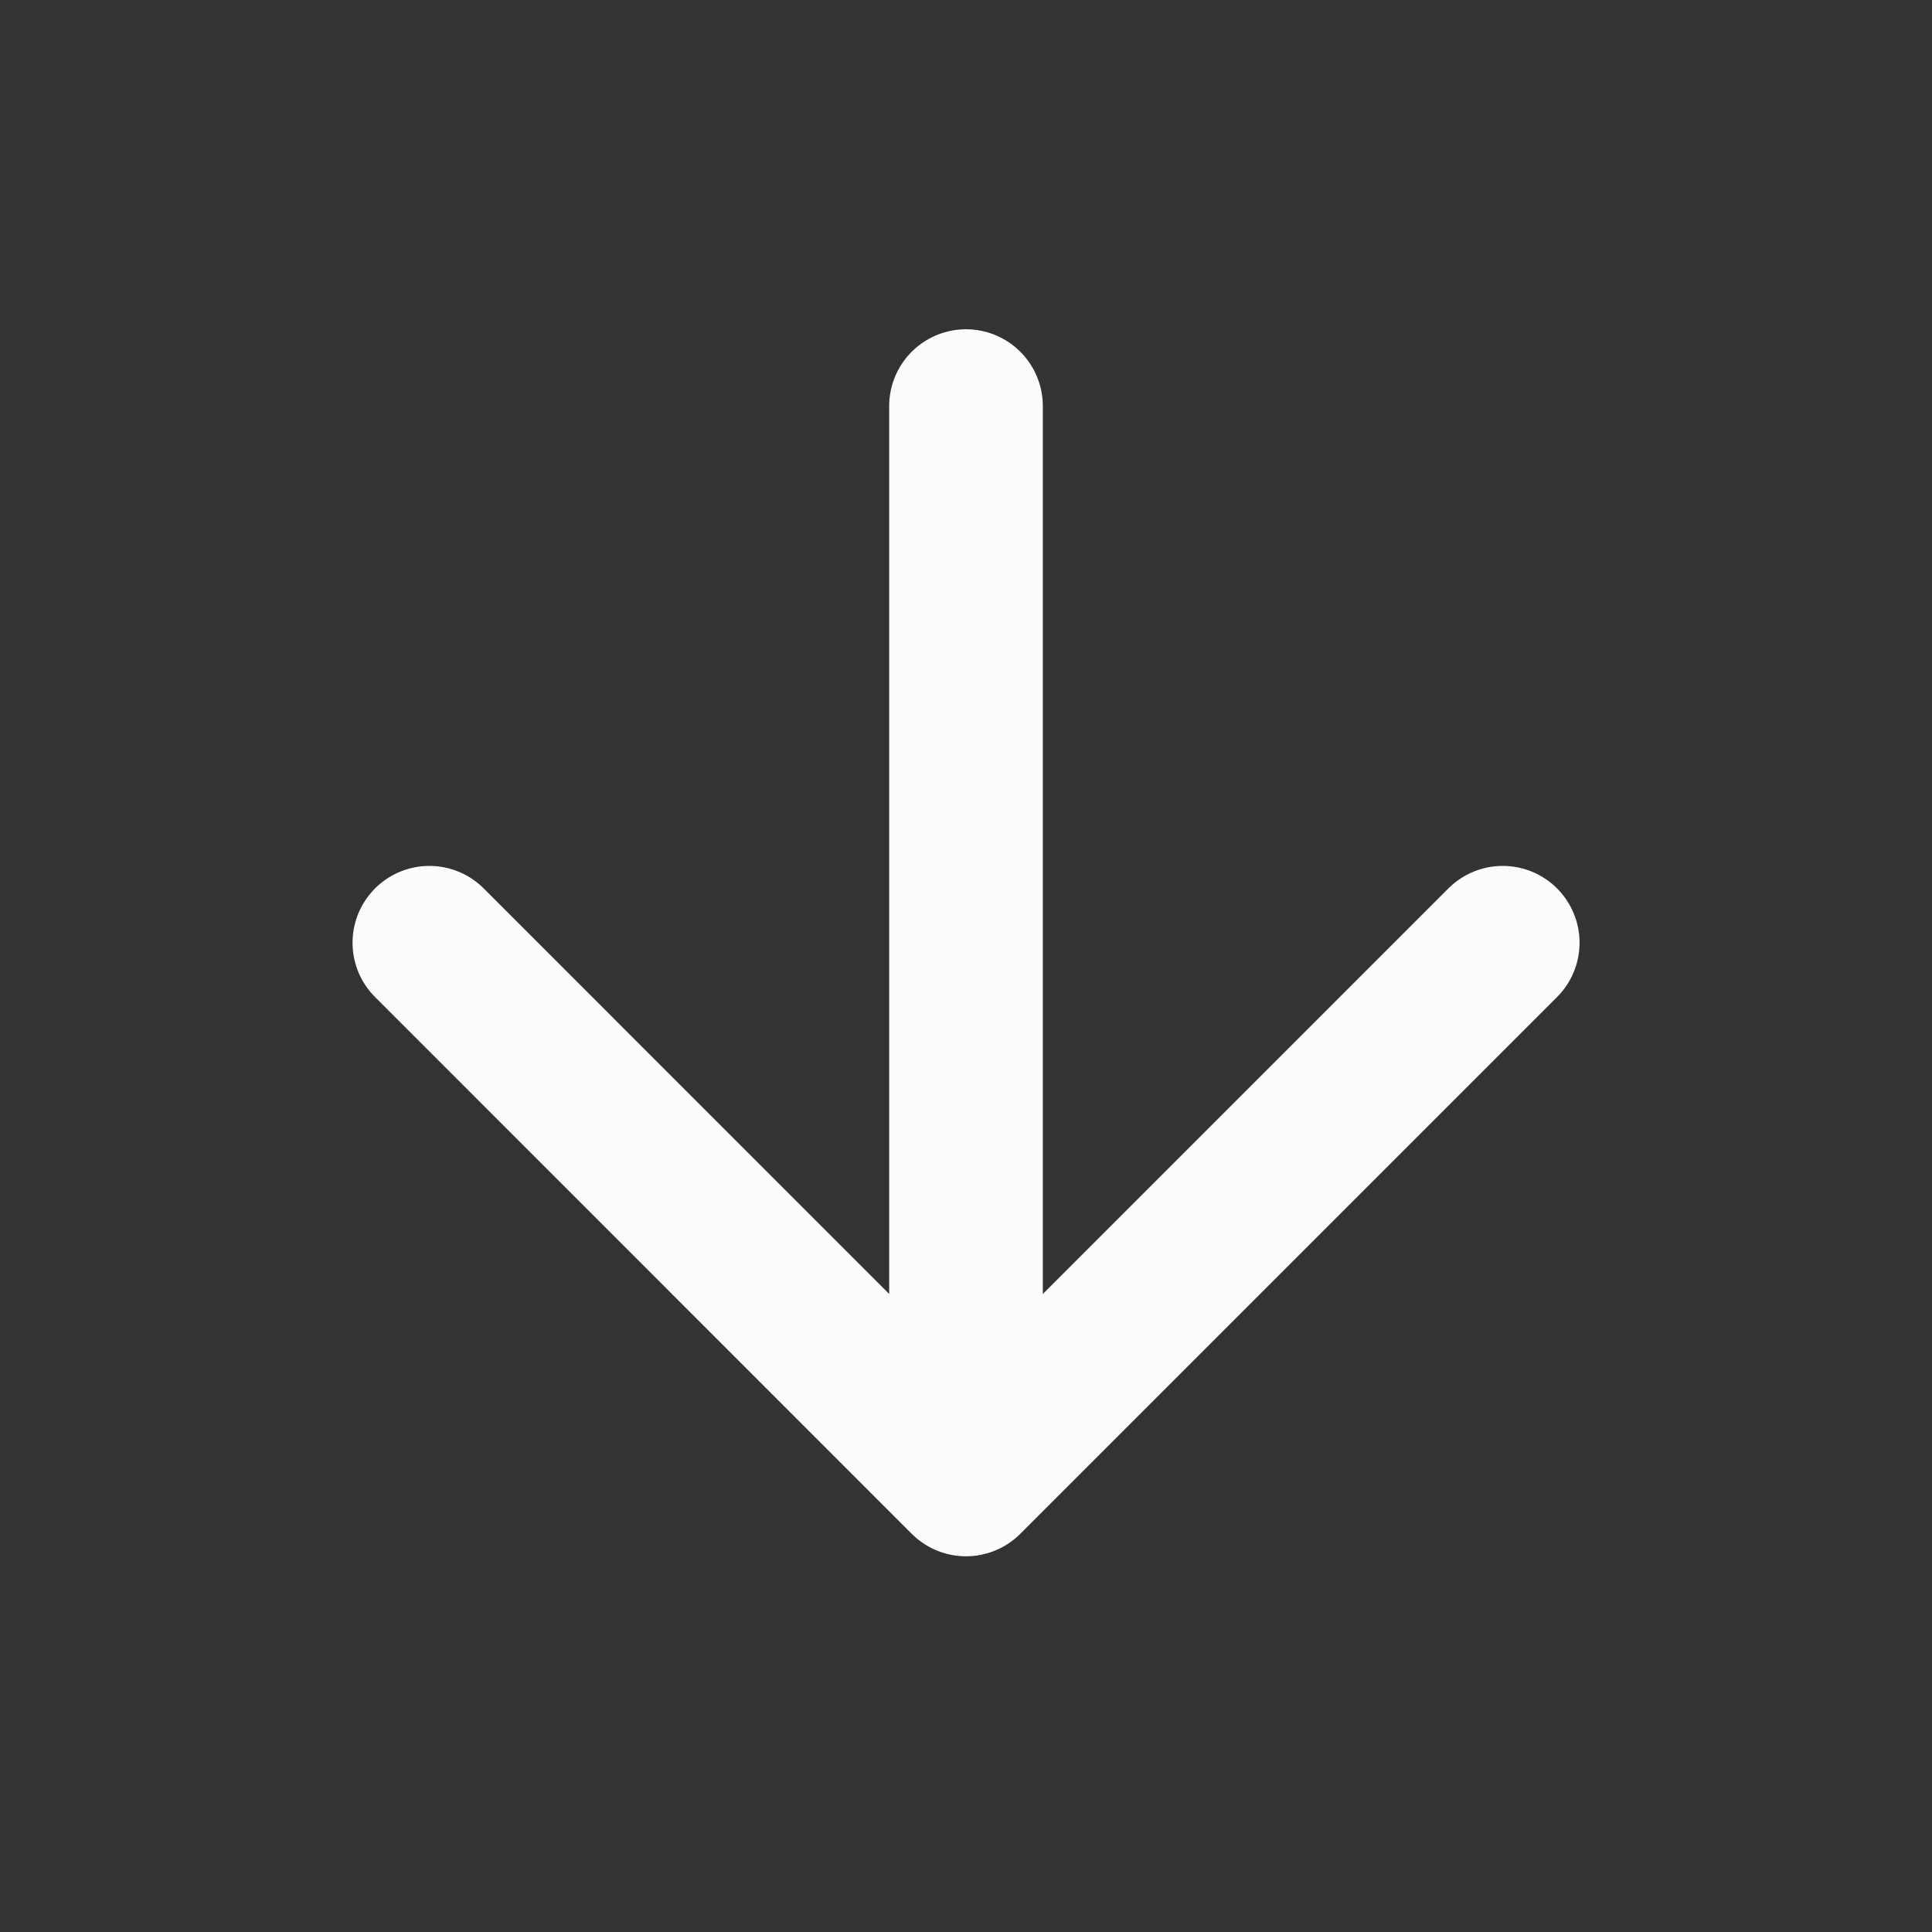
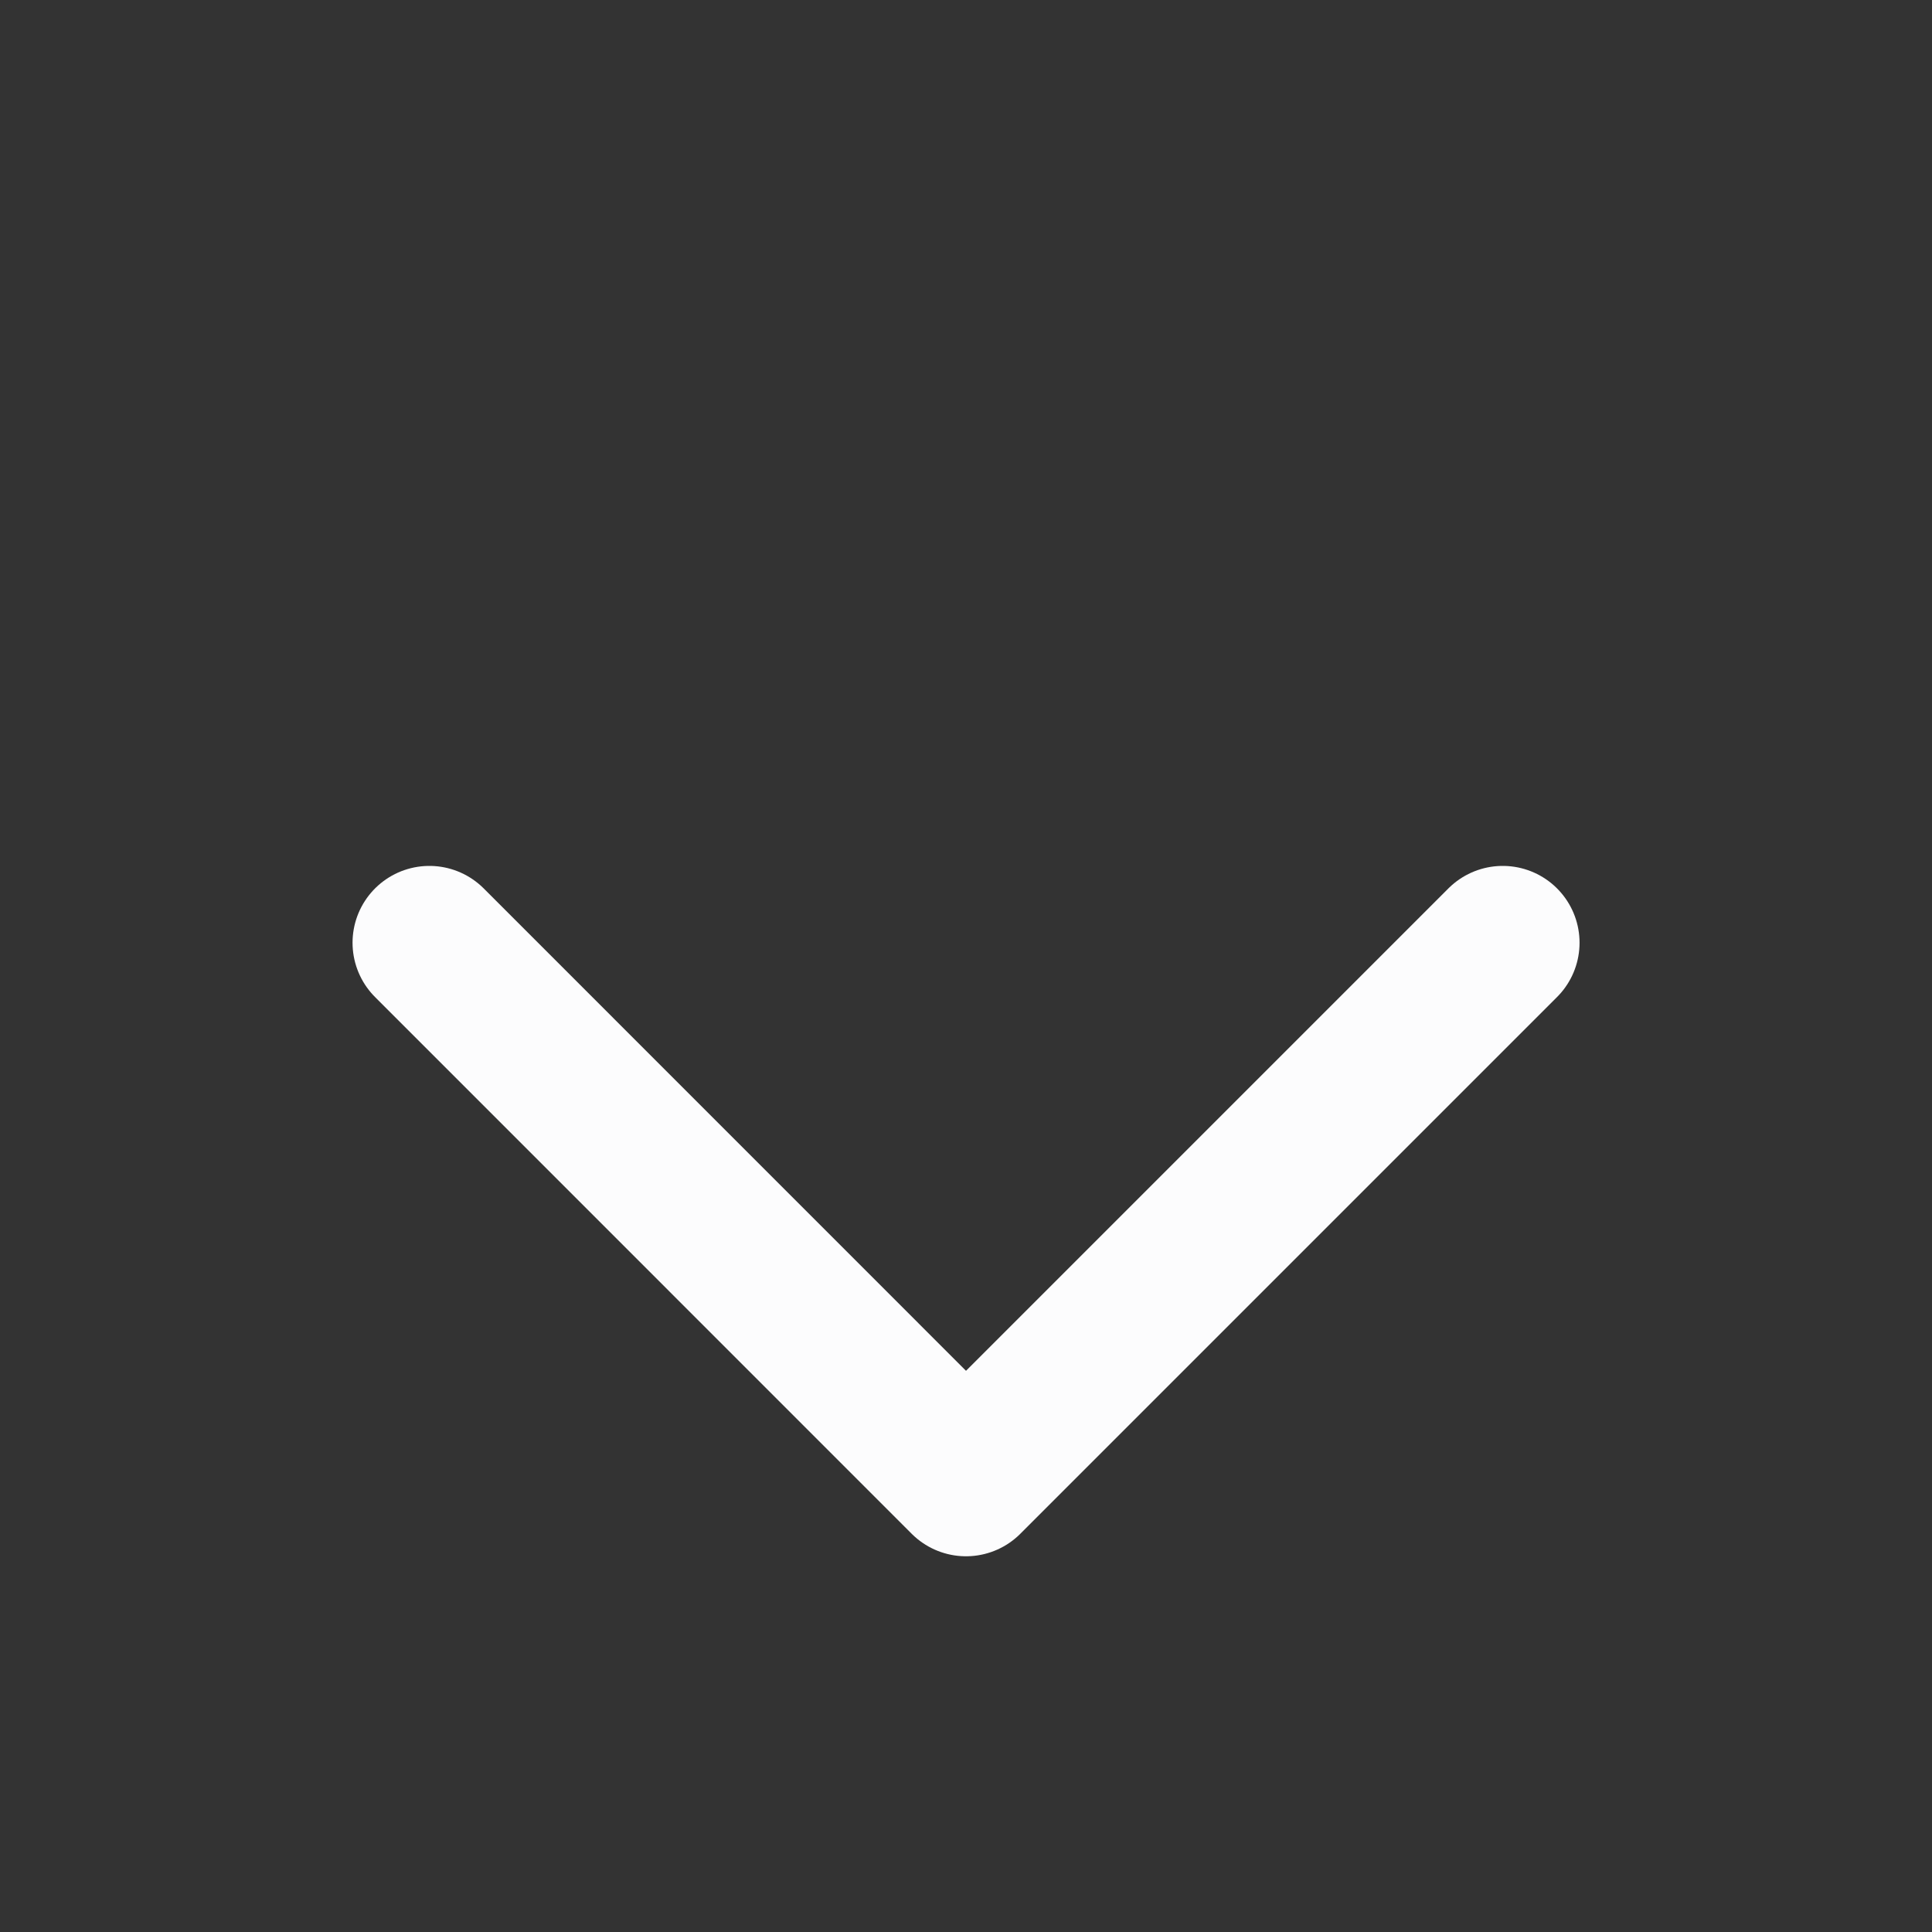
<svg xmlns="http://www.w3.org/2000/svg" width="21" height="21" viewBox="0 0 21 21" fill="none">
  <rect x="0" y="0" width="21" height="21" fill="#333333" stroke="none" />
-   <path d="M10.5 4.414V16.081M10.5 16.081L16.334 10.247M10.5 16.081L4.667 10.247" stroke="#FCFCFD" stroke-width="1.67" stroke-linecap="round" stroke-linejoin="round" />
+   <path d="M10.5 4.414M10.5 16.081L16.334 10.247M10.5 16.081L4.667 10.247" stroke="#FCFCFD" stroke-width="1.67" stroke-linecap="round" stroke-linejoin="round" />
</svg>